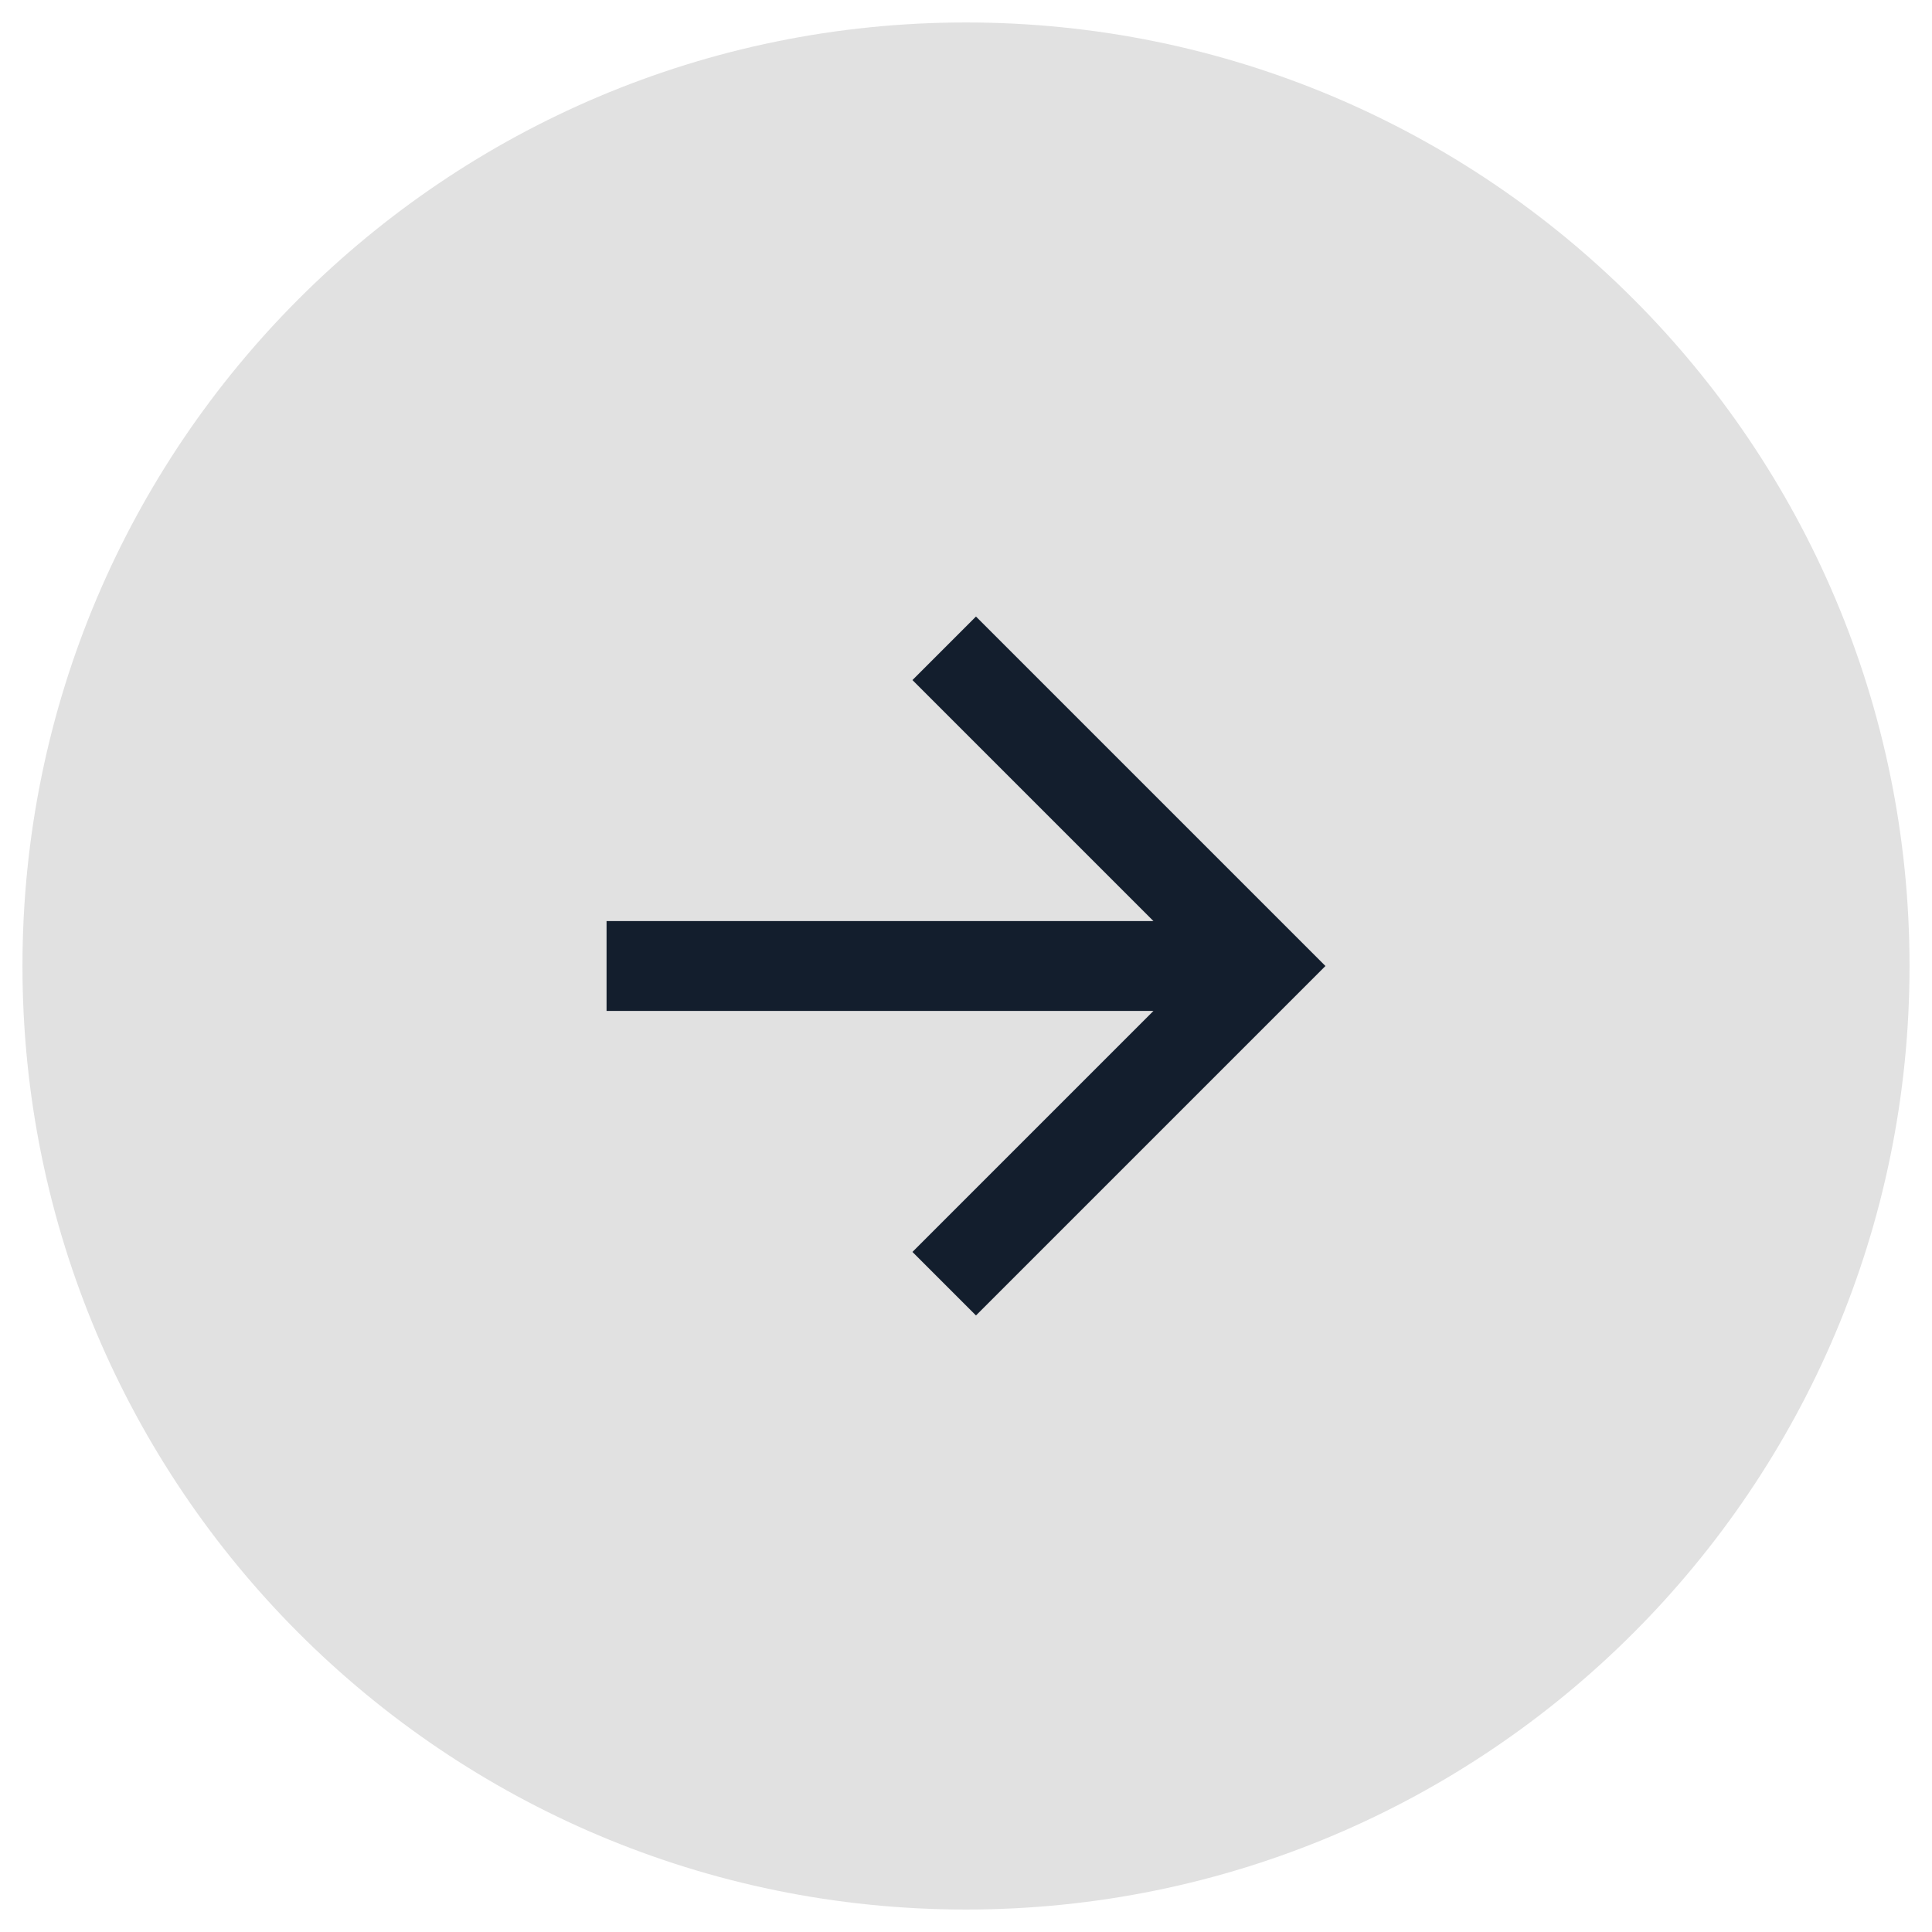
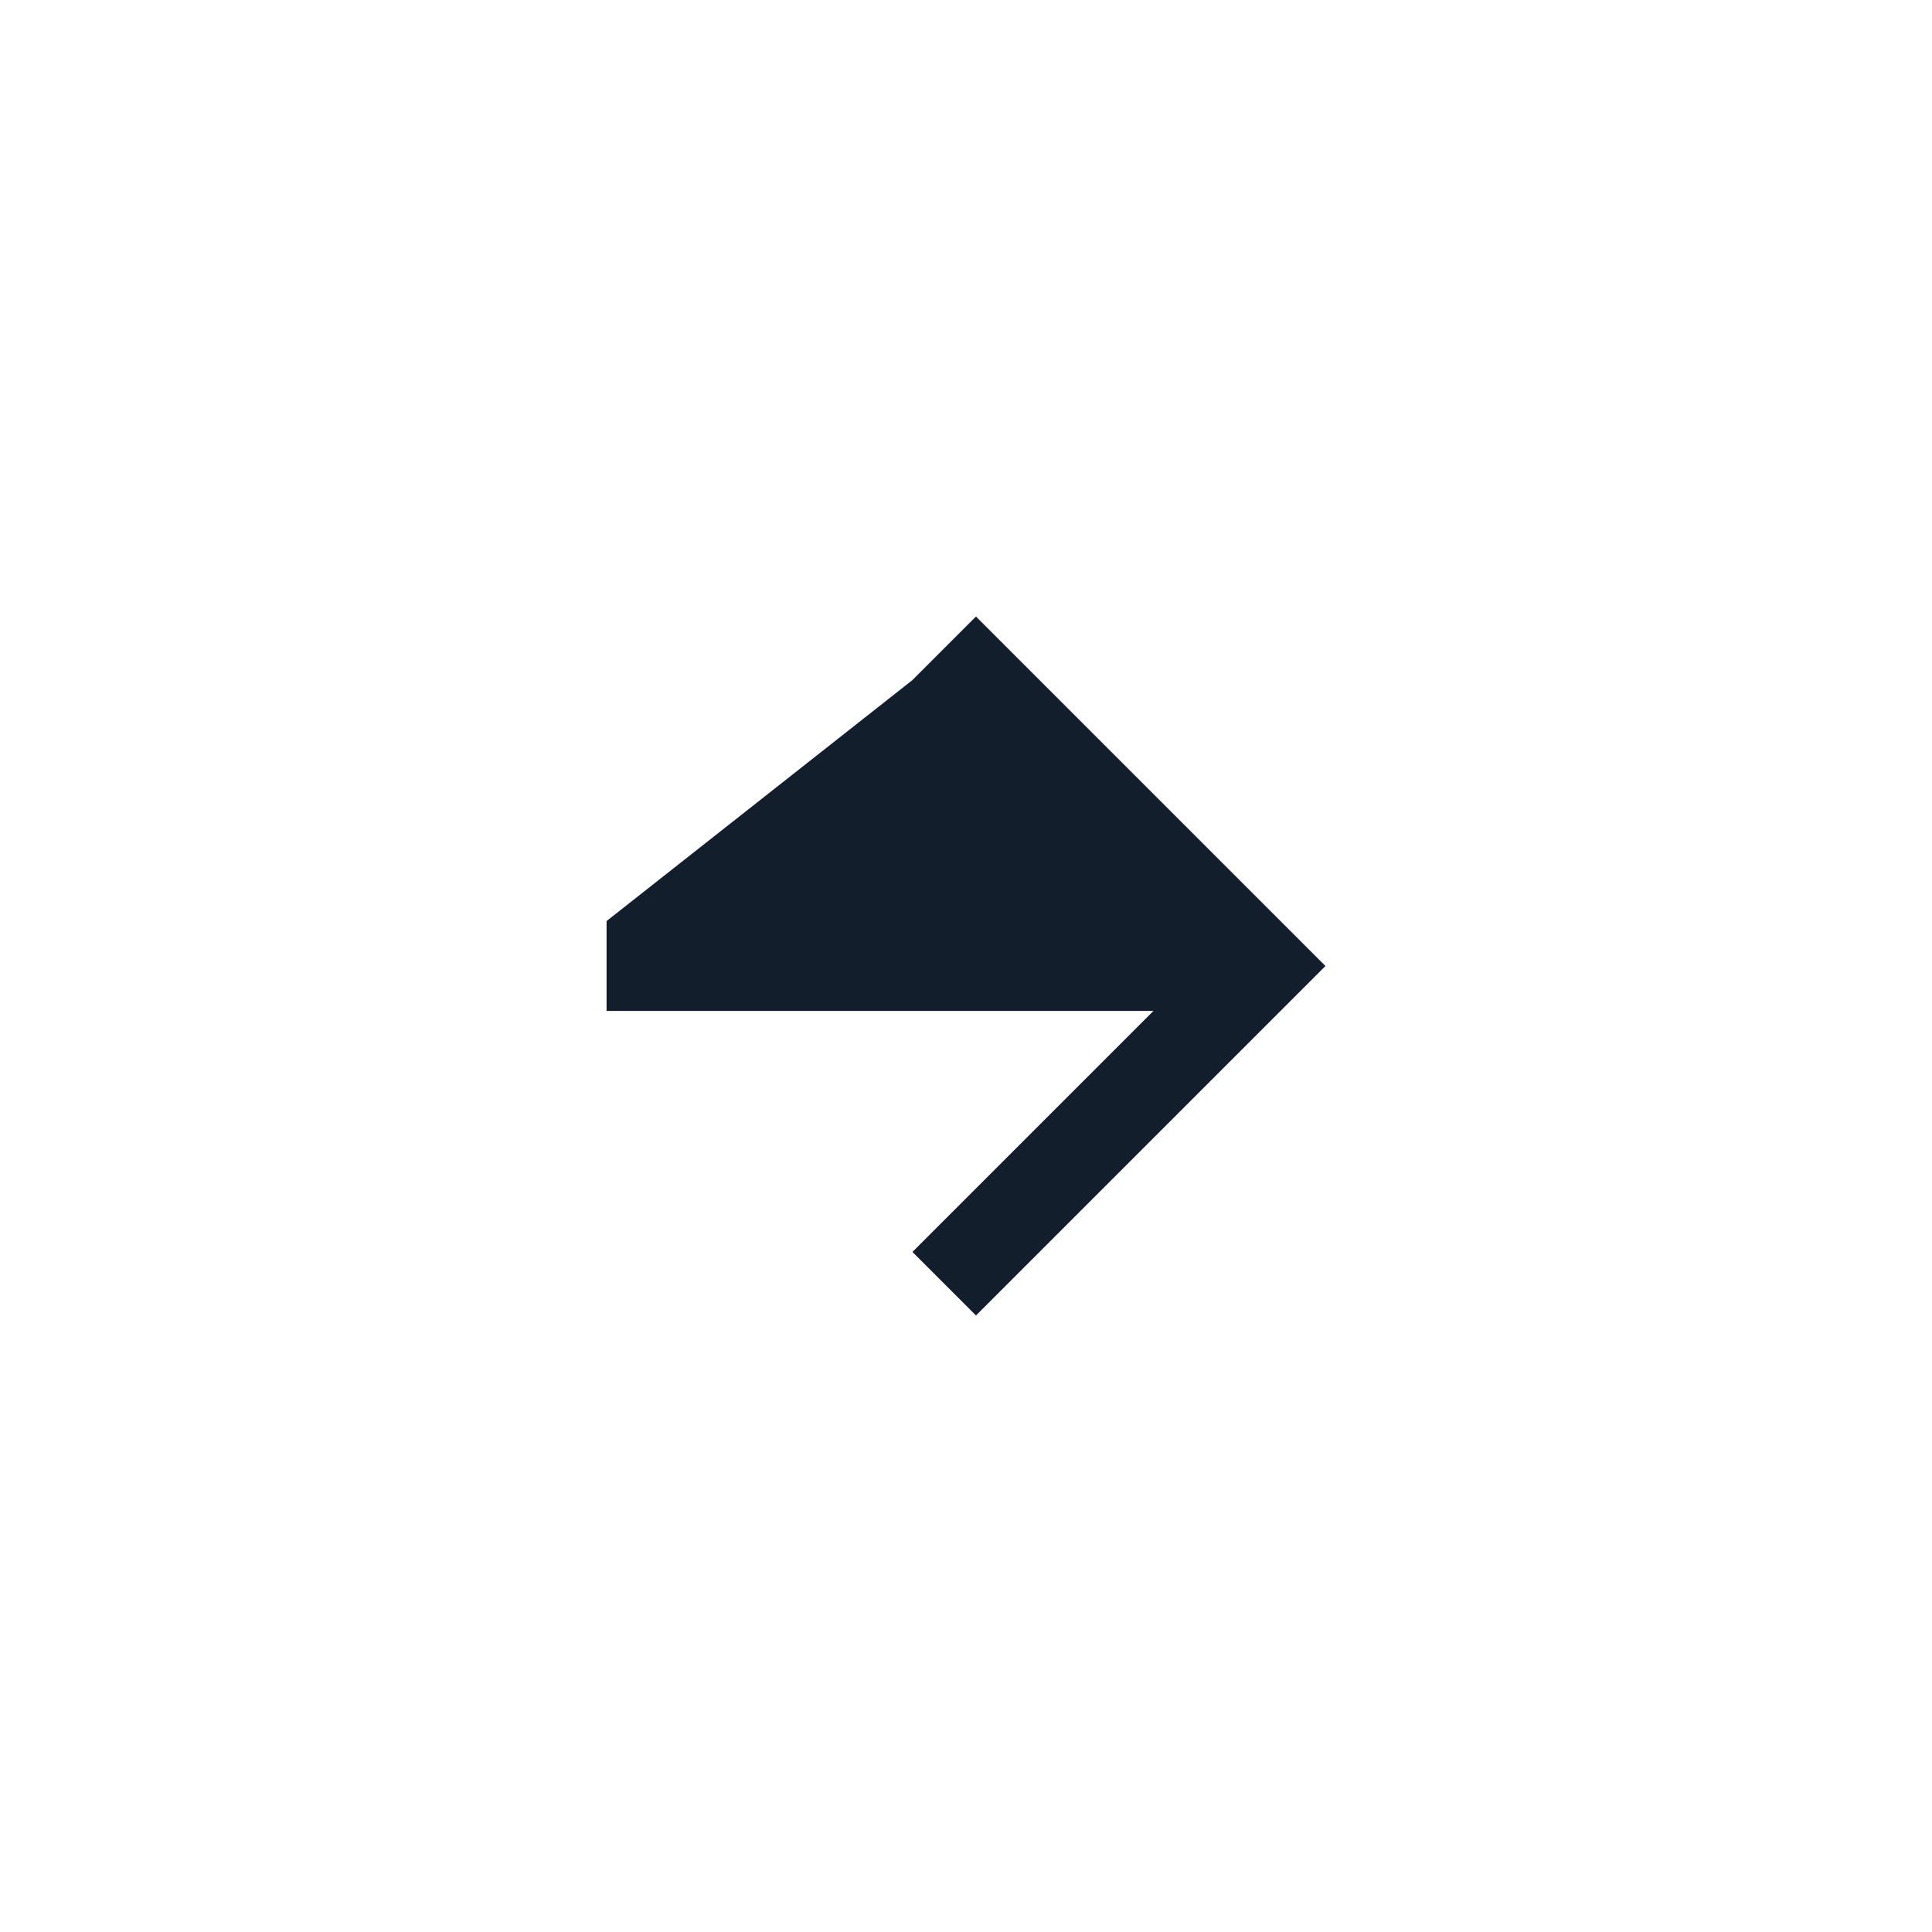
<svg xmlns="http://www.w3.org/2000/svg" width="43" height="43" viewBox="0 0 43 43" fill="none">
  <g clip-path="url(#clip0_1055_5391)">
-     <path d="M42.5 21.5C42.5 9.902 33.098 0.5 21.5 0.5C9.902 0.5 0.5 9.902 0.5 21.5C0.5 33.098 9.902 42.5 21.5 42.5C33.098 42.5 42.5 33.098 42.5 21.5Z" fill="#E1E1E1" />
-     <path d="M25.672 22.5L13.5 22.5L13.5 20.5L25.672 20.5L20.308 15.136L21.722 13.722L29.5 21.5L21.722 29.278L20.308 27.864L25.672 22.5Z" fill="#131E2D" />
+     <path d="M25.672 22.5L13.5 22.5L13.5 20.5L20.308 15.136L21.722 13.722L29.5 21.5L21.722 29.278L20.308 27.864L25.672 22.5Z" fill="#131E2D" />
  </g>
  <defs>
    <clipPath id="clip0_1055_5391">
      <rect width="42" height="42" fill="white" transform="translate(42.5 42.5) rotate(-180)" />
    </clipPath>
  </defs>
</svg>